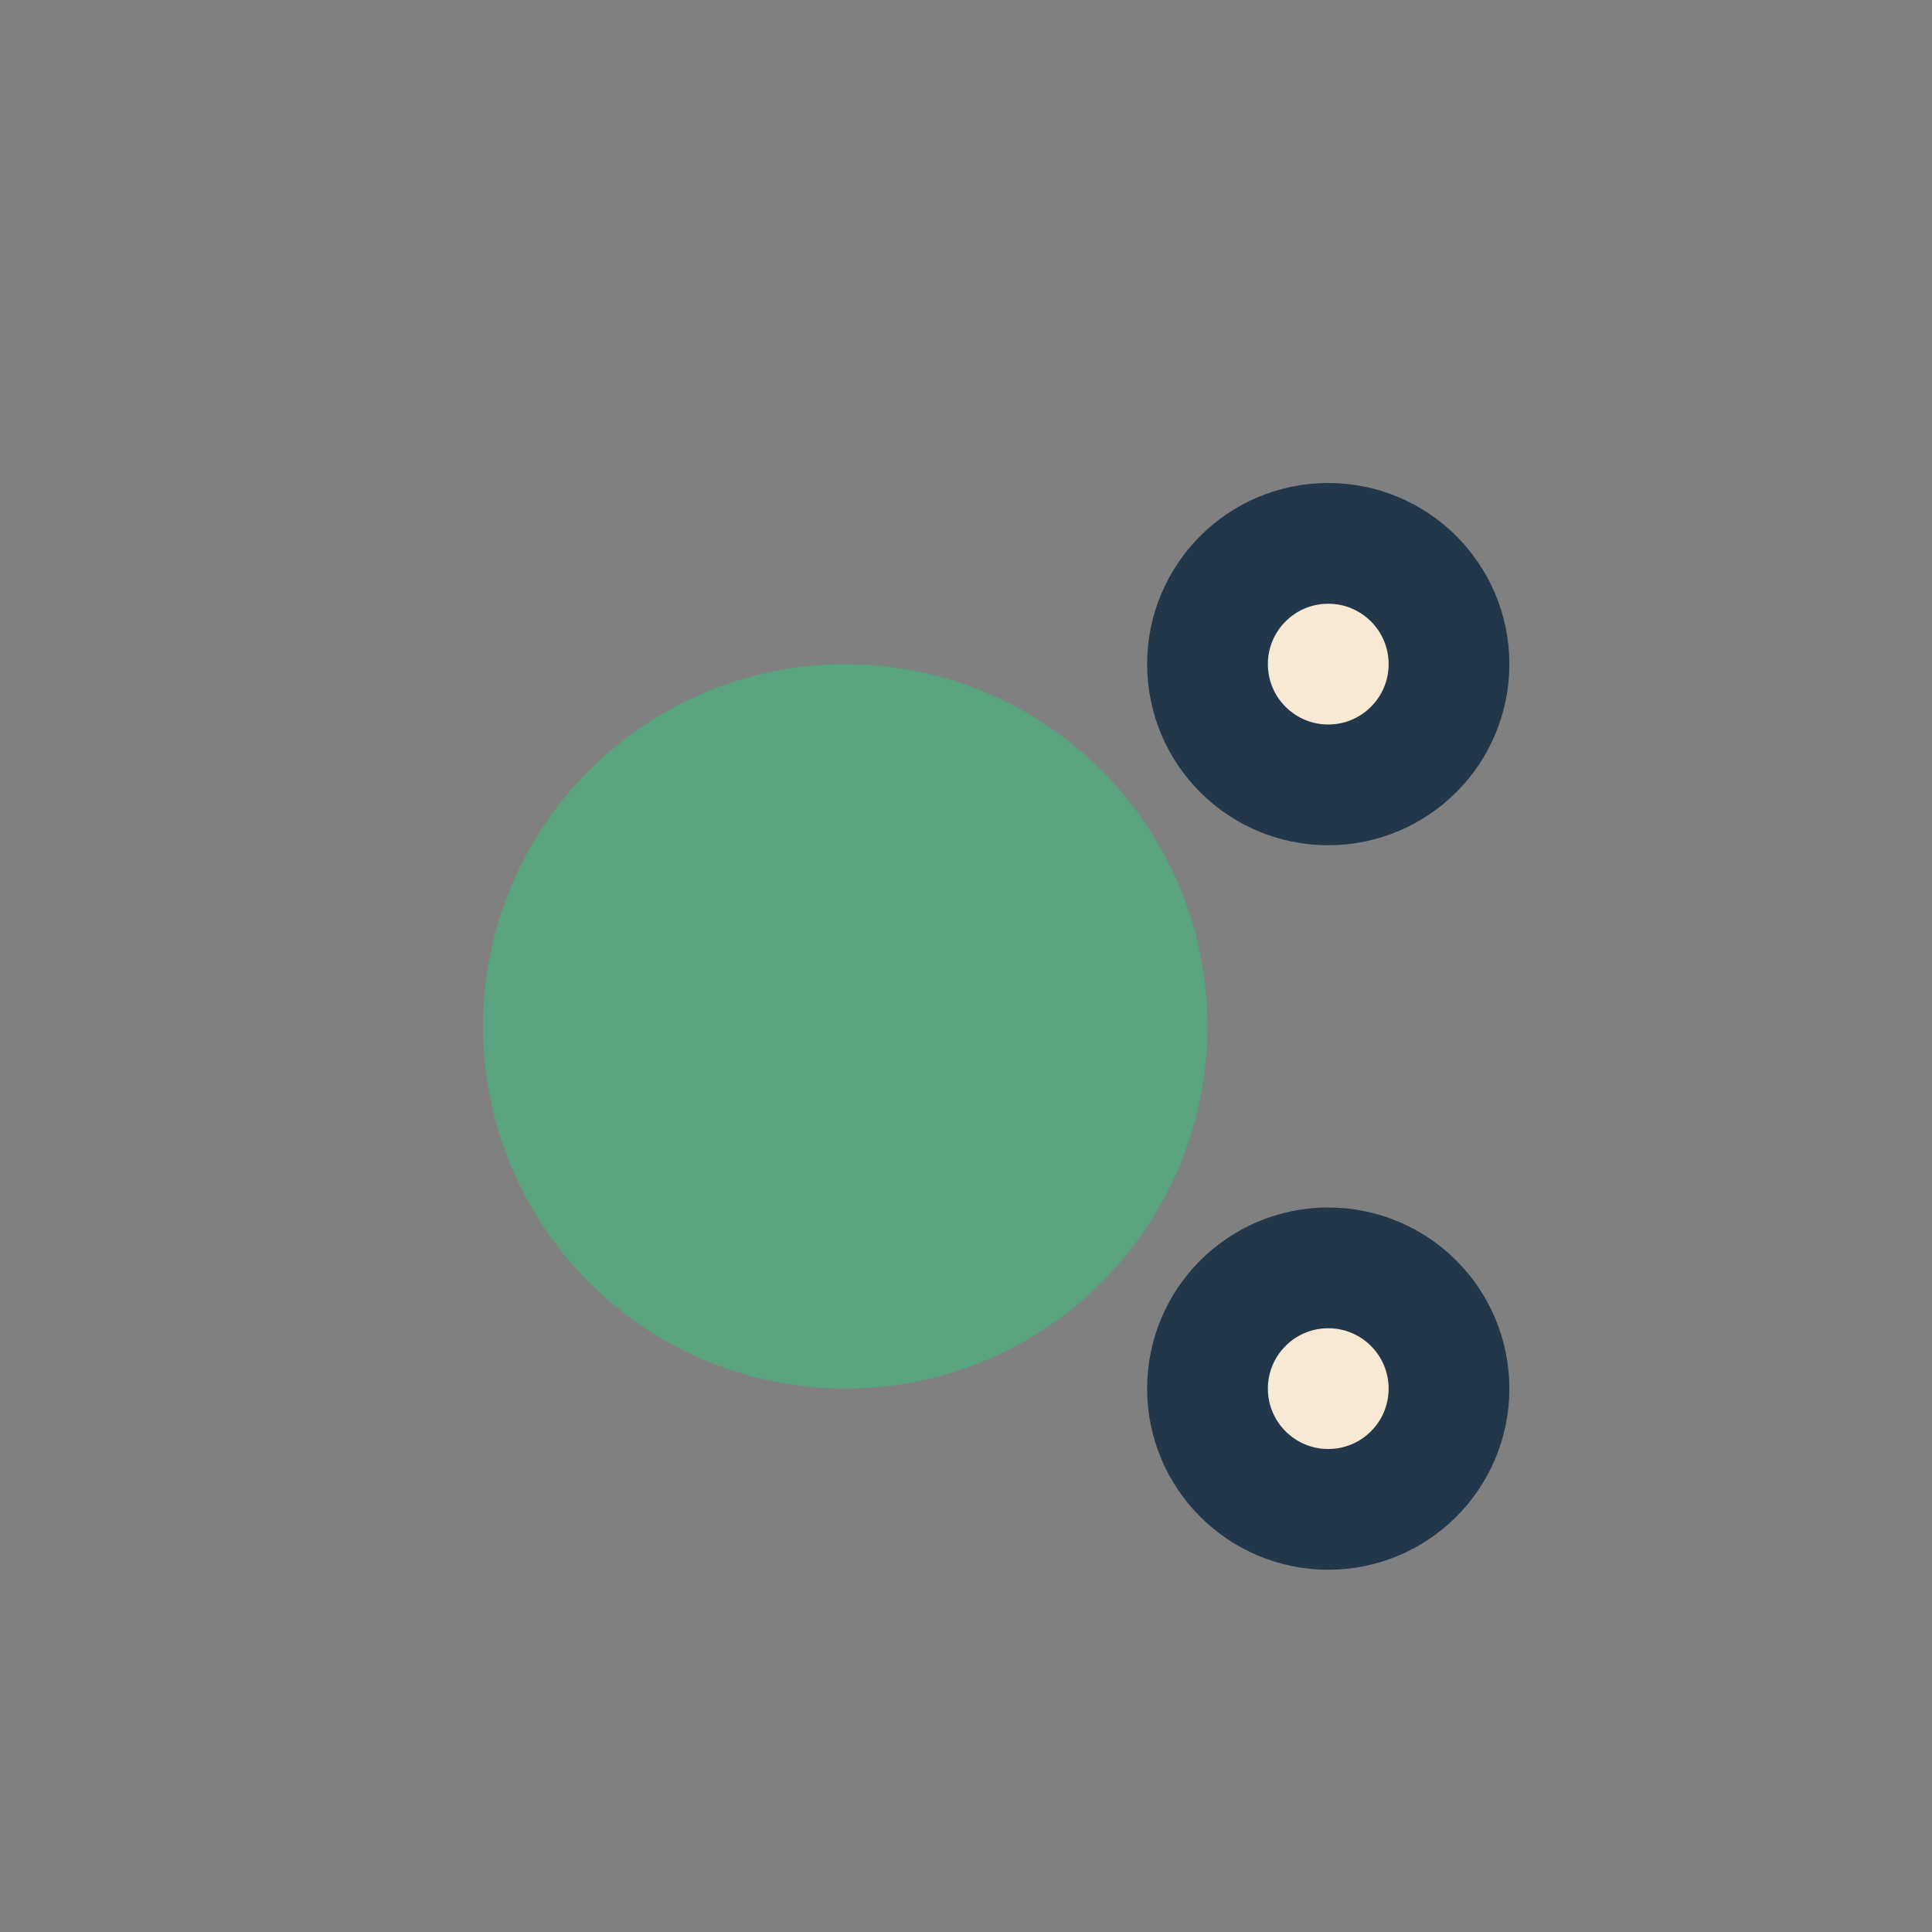
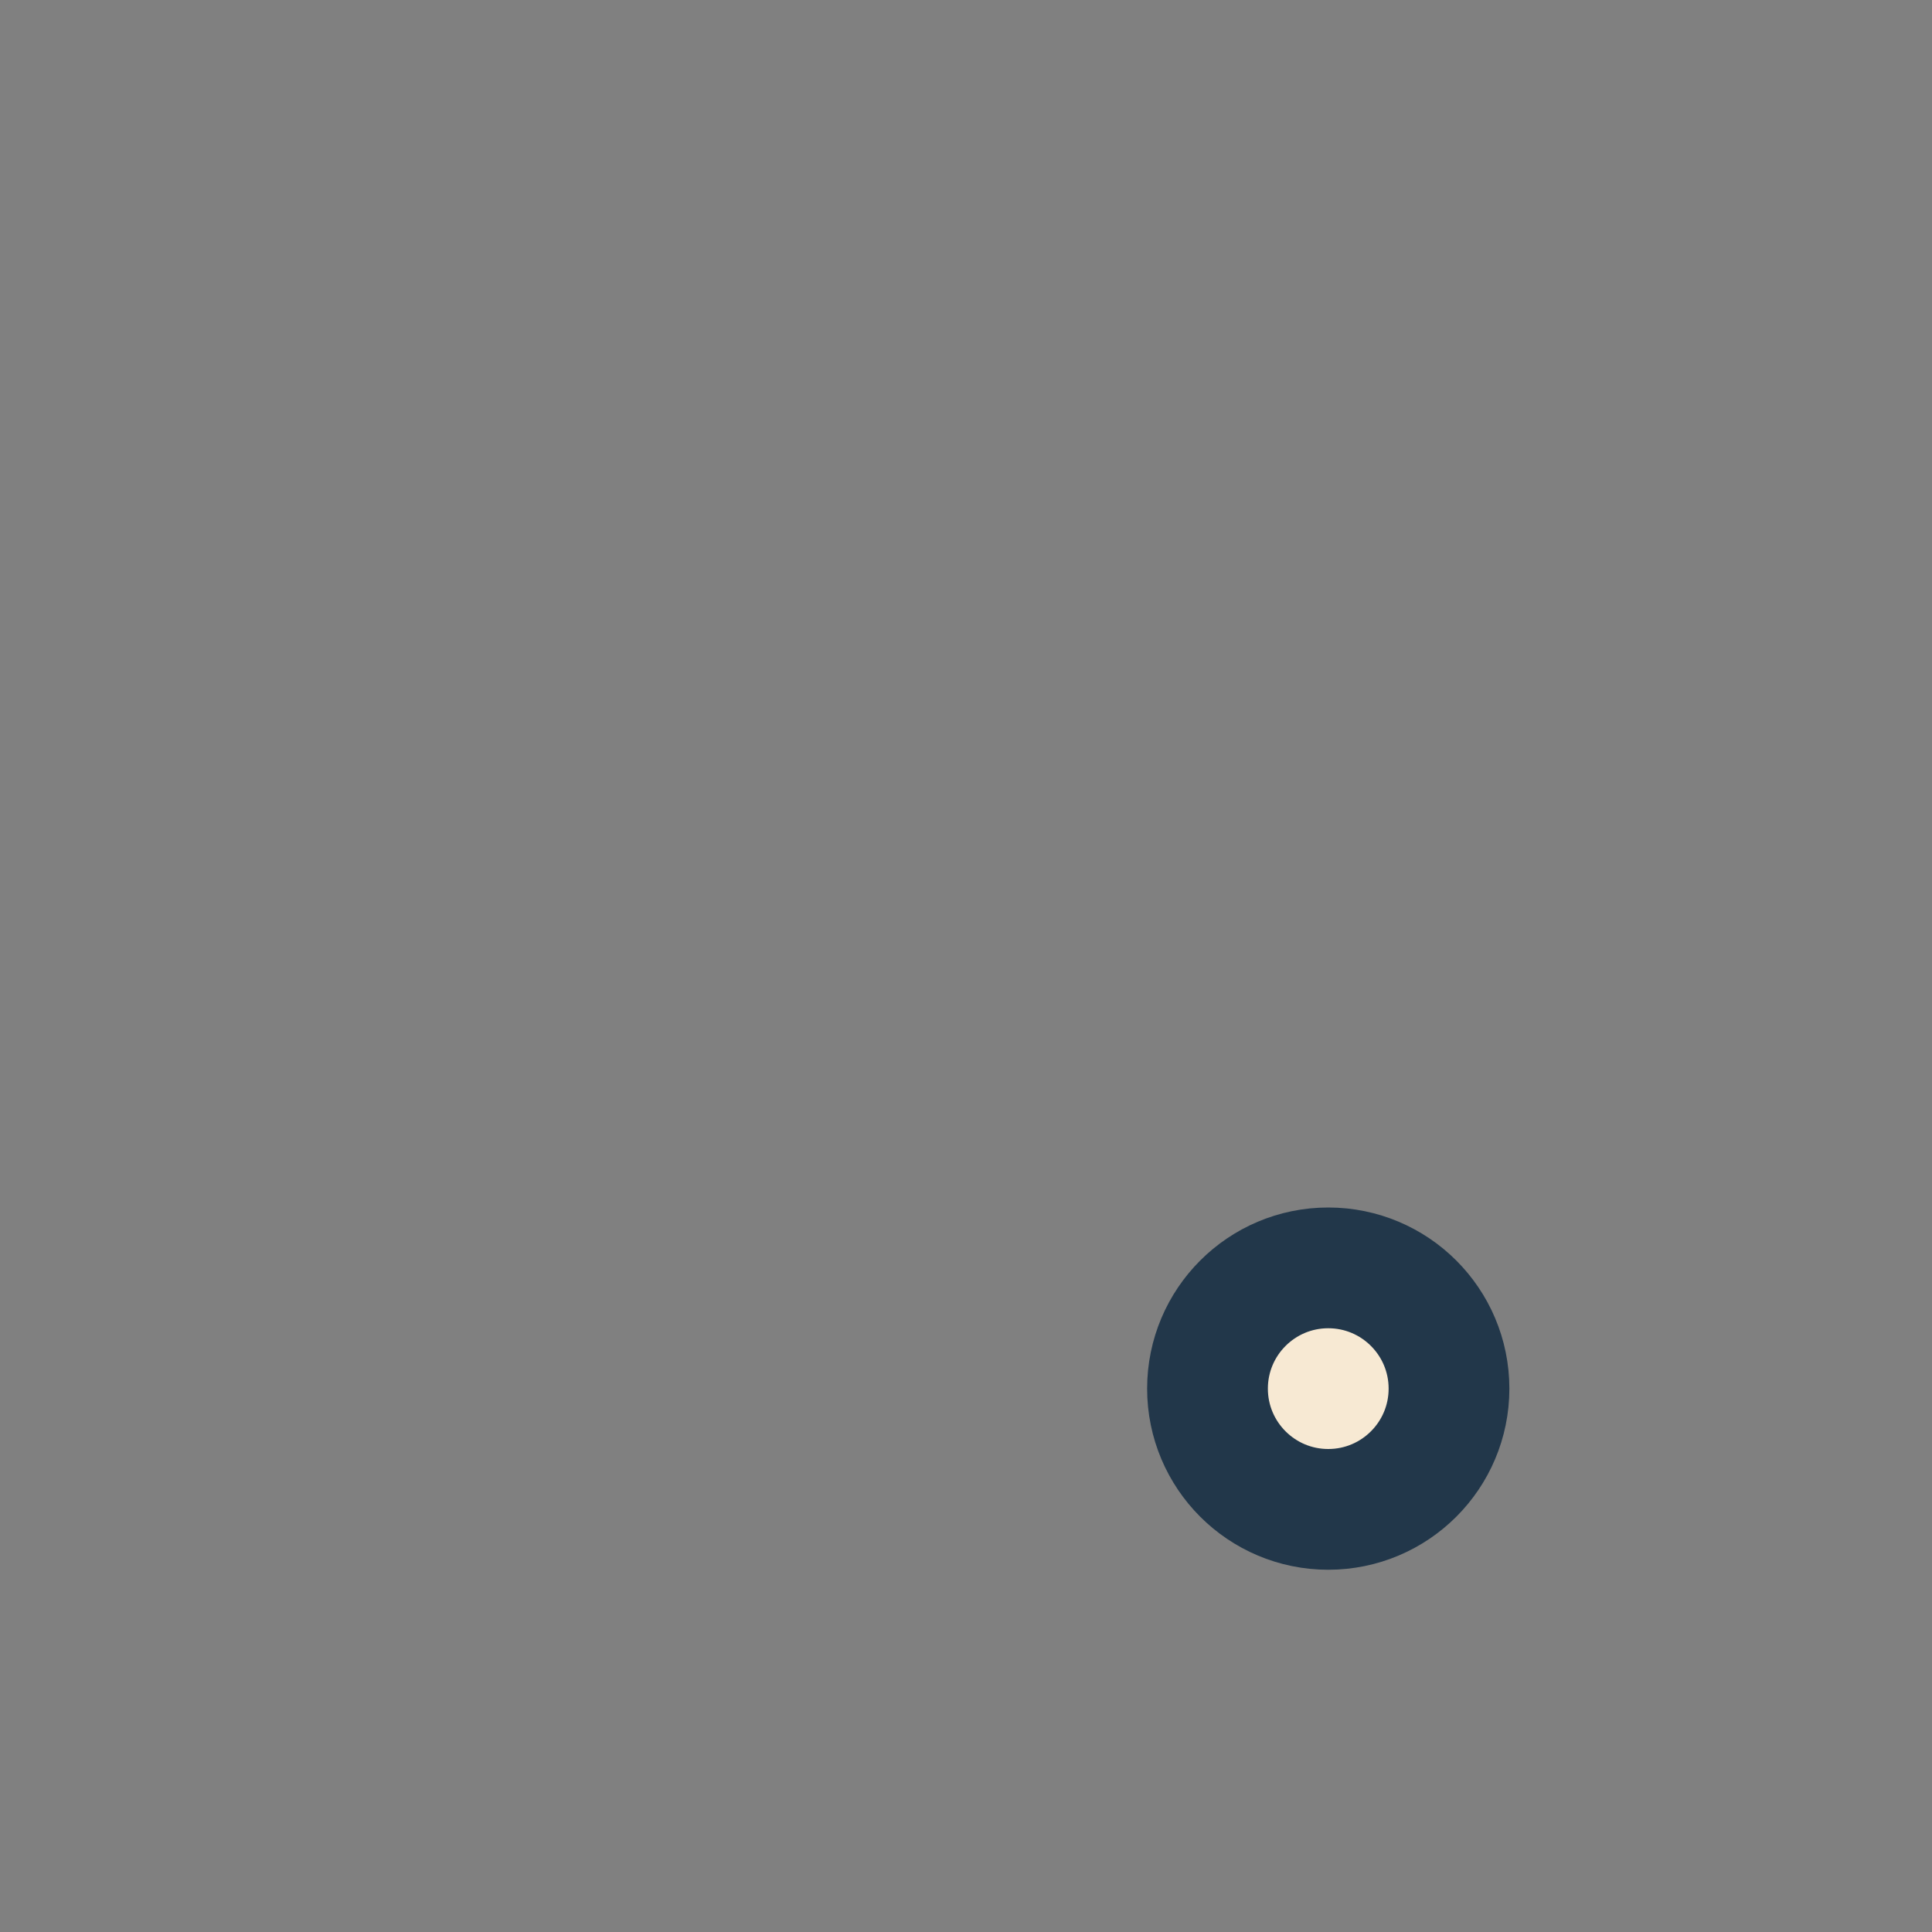
<svg xmlns="http://www.w3.org/2000/svg" width="32" height="32" viewBox="0 0 32 32">
  <rect x="0" y="0" width="32" height="32" fill="#808080" stroke="none" />
-   <circle cx="14" cy="17" r="6" fill="#59A37F" />
-   <circle cx="22" cy="11" r="2" fill="#F7E9D3" stroke="#22374A" stroke-width="2" />
  <circle cx="22" cy="23" r="2" fill="#F7E9D3" stroke="#22374A" stroke-width="2" />
</svg>